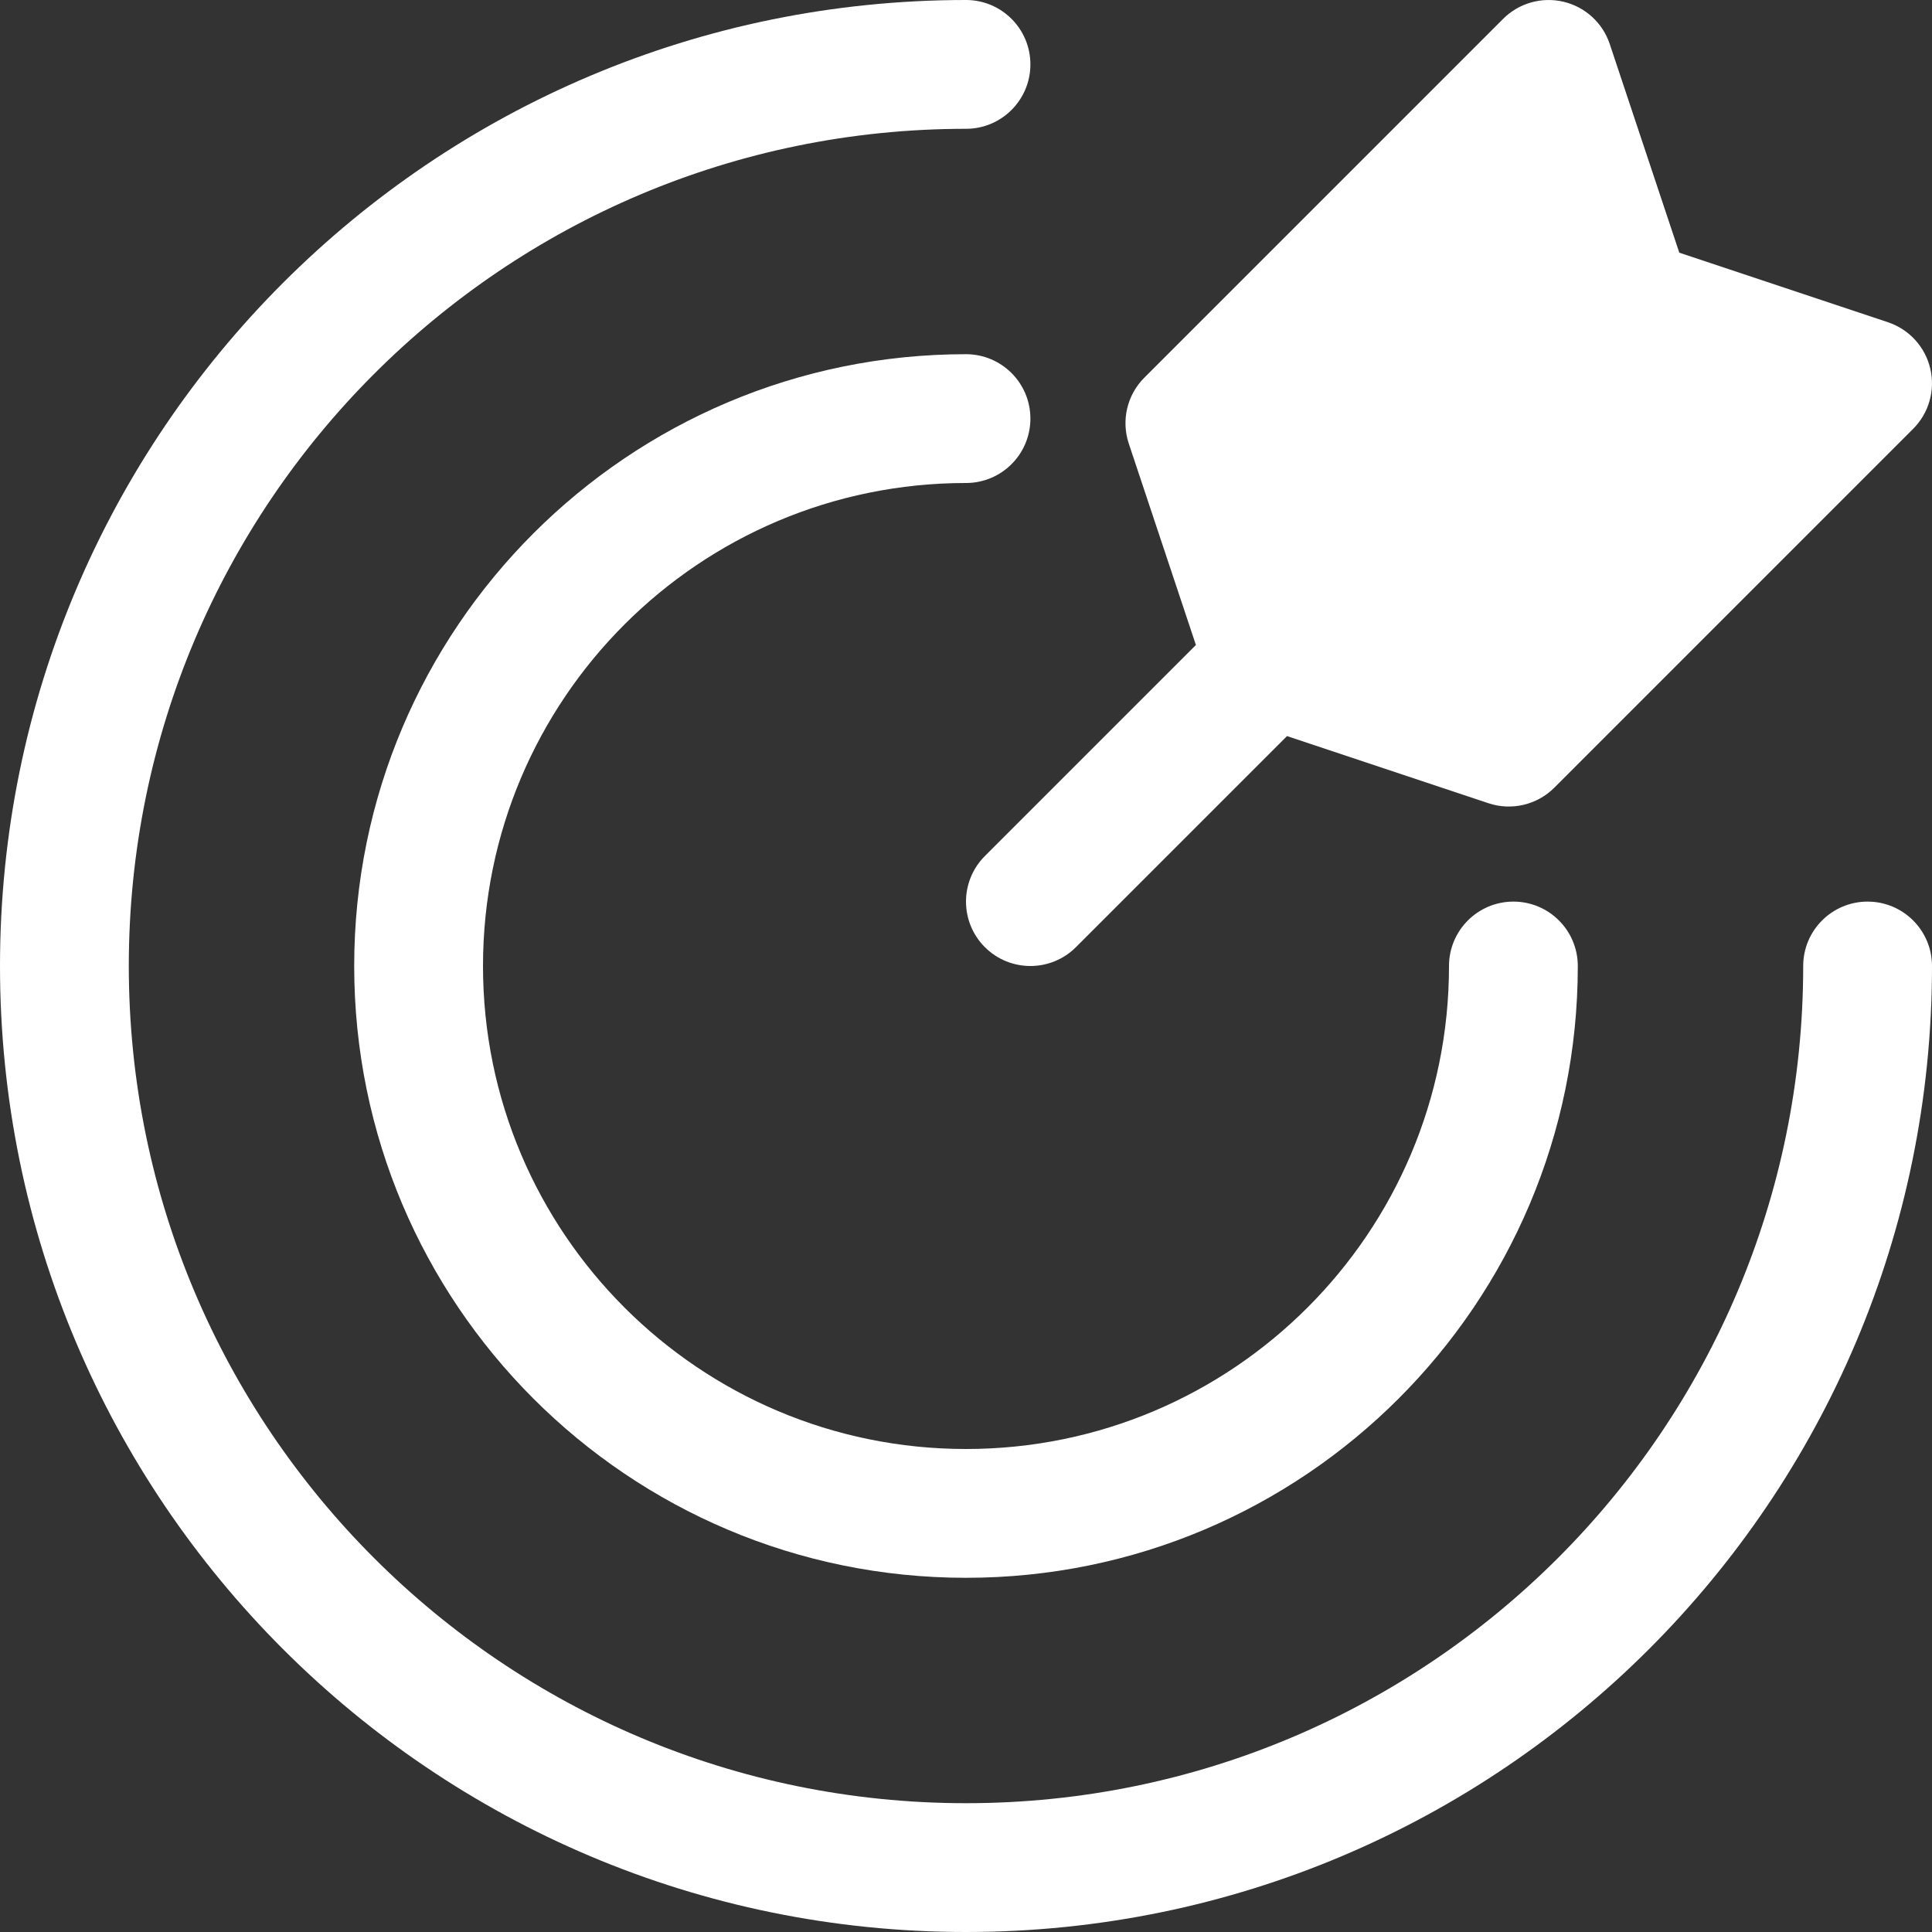
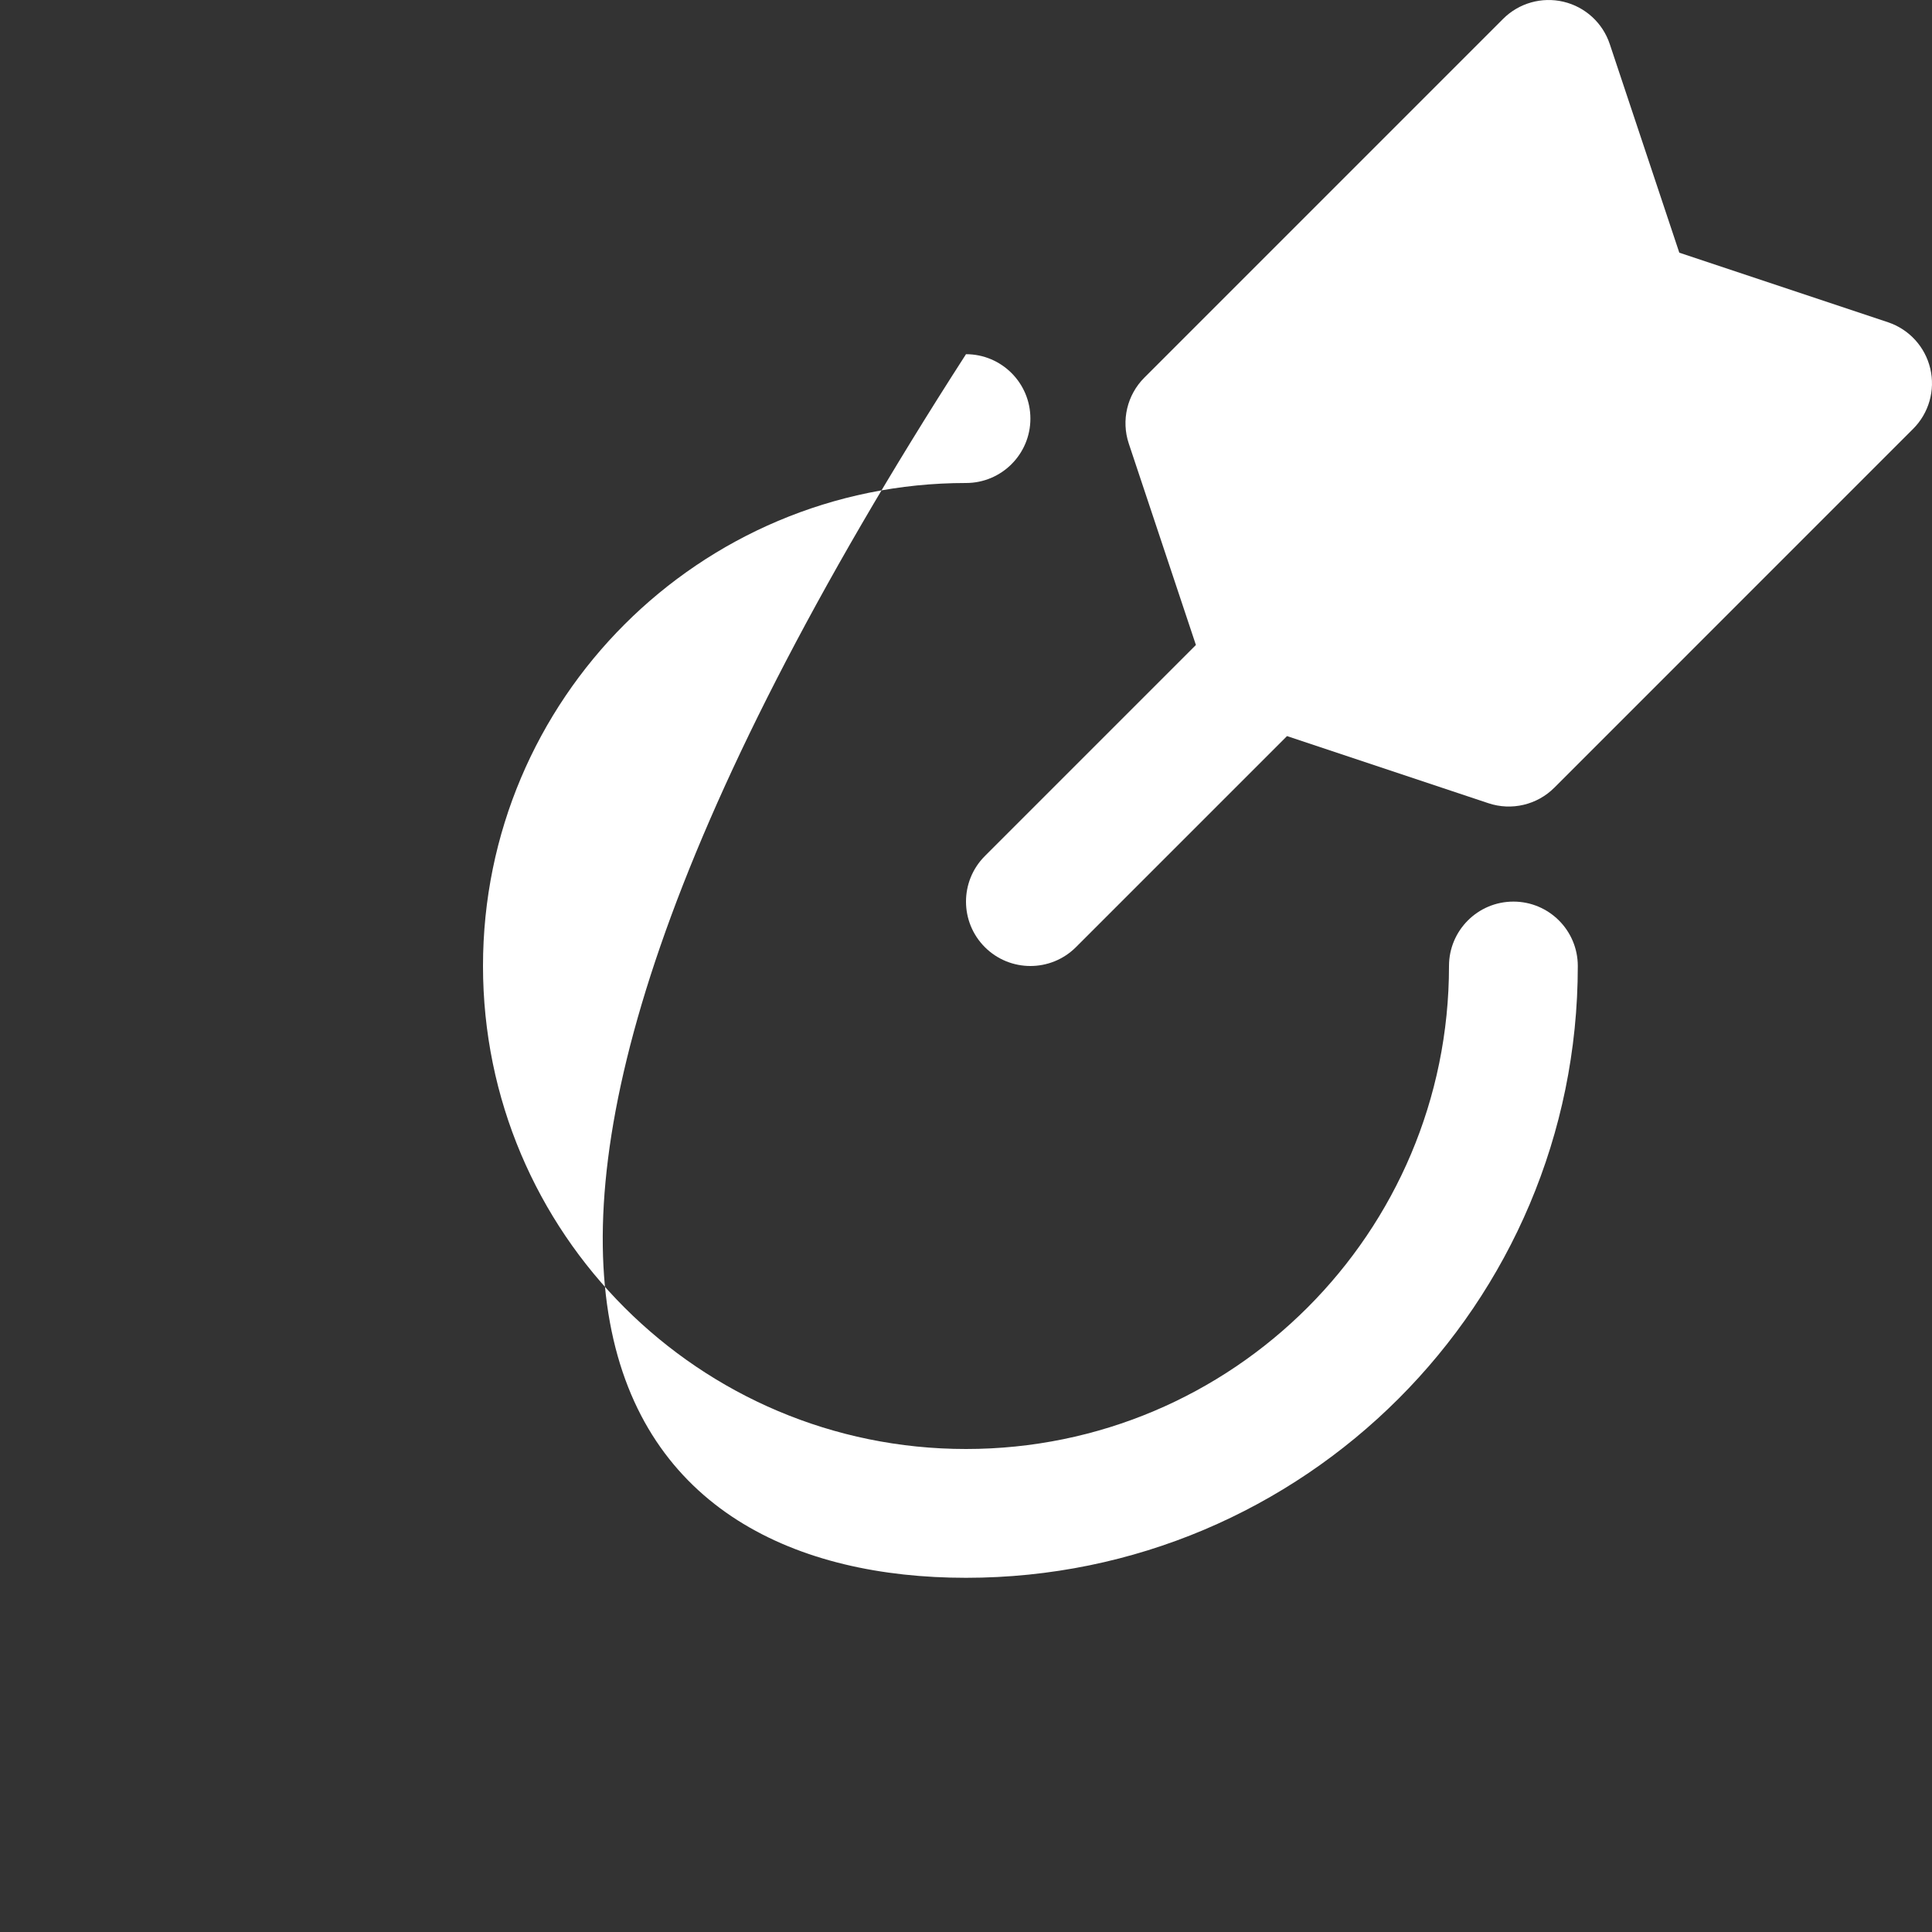
<svg xmlns="http://www.w3.org/2000/svg" width="87" height="87" viewBox="0 0 87 87" fill="none">
  <rect x="0" y="0" width="87" height="87" fill="#333333" stroke="none" />
-   <path d="M5.8 43.5C5.8 22.679 22.679 5.8 43.5 5.8C45.102 5.8 46.4 4.502 46.4 2.9C46.4 1.298 45.102 0 43.5 0C19.476 0 0 19.476 0 43.5C0 67.524 19.476 87 43.5 87C67.524 87 87 67.524 87 43.5C87 41.898 85.702 40.6 84.1 40.6C82.498 40.6 81.2 41.898 81.2 43.5C81.2 64.321 64.321 81.2 43.5 81.2C22.679 81.2 5.8 64.321 5.8 43.5Z" fill="white" />
-   <path d="M21.75 43.5C21.75 31.488 31.488 21.75 43.5 21.75C45.102 21.75 46.4 20.452 46.4 18.85C46.4 17.248 45.102 15.95 43.5 15.95C28.285 15.95 15.95 28.285 15.95 43.5C15.95 58.716 28.285 71.05 43.5 71.05C58.715 71.05 71.05 58.716 71.05 43.5C71.05 41.898 69.752 40.6 68.15 40.6C66.548 40.6 65.25 41.898 65.25 43.5C65.25 55.512 55.512 65.25 43.5 65.25C31.488 65.25 21.75 55.512 21.75 43.5Z" fill="white" />
+   <path d="M21.75 43.5C21.75 31.488 31.488 21.75 43.5 21.75C45.102 21.75 46.4 20.452 46.4 18.85C46.4 17.248 45.102 15.95 43.5 15.95C15.95 58.716 28.285 71.05 43.5 71.05C58.715 71.05 71.05 58.716 71.05 43.5C71.05 41.898 69.752 40.6 68.15 40.6C66.548 40.6 65.25 41.898 65.25 43.5C65.25 55.512 55.512 65.25 43.5 65.25C31.488 65.25 21.75 55.512 21.75 43.5Z" fill="white" />
  <path d="M72.489 1.983C72.171 1.03 71.383 0.309 70.404 0.078C69.426 -0.153 68.398 0.139 67.687 0.849L51.53 17.007C50.754 17.783 50.483 18.932 50.83 19.974L53.853 29.045L44.349 38.549C43.217 39.682 43.217 41.518 44.349 42.651C45.482 43.783 47.318 43.783 48.451 42.651L57.955 33.147L67.026 36.17C68.068 36.518 69.217 36.246 69.993 35.47L86.15 19.312C86.861 18.602 87.153 17.574 86.922 16.596C86.691 15.617 85.97 14.829 85.017 14.511L75.621 11.379L72.489 1.983Z" fill="white" />
</svg>